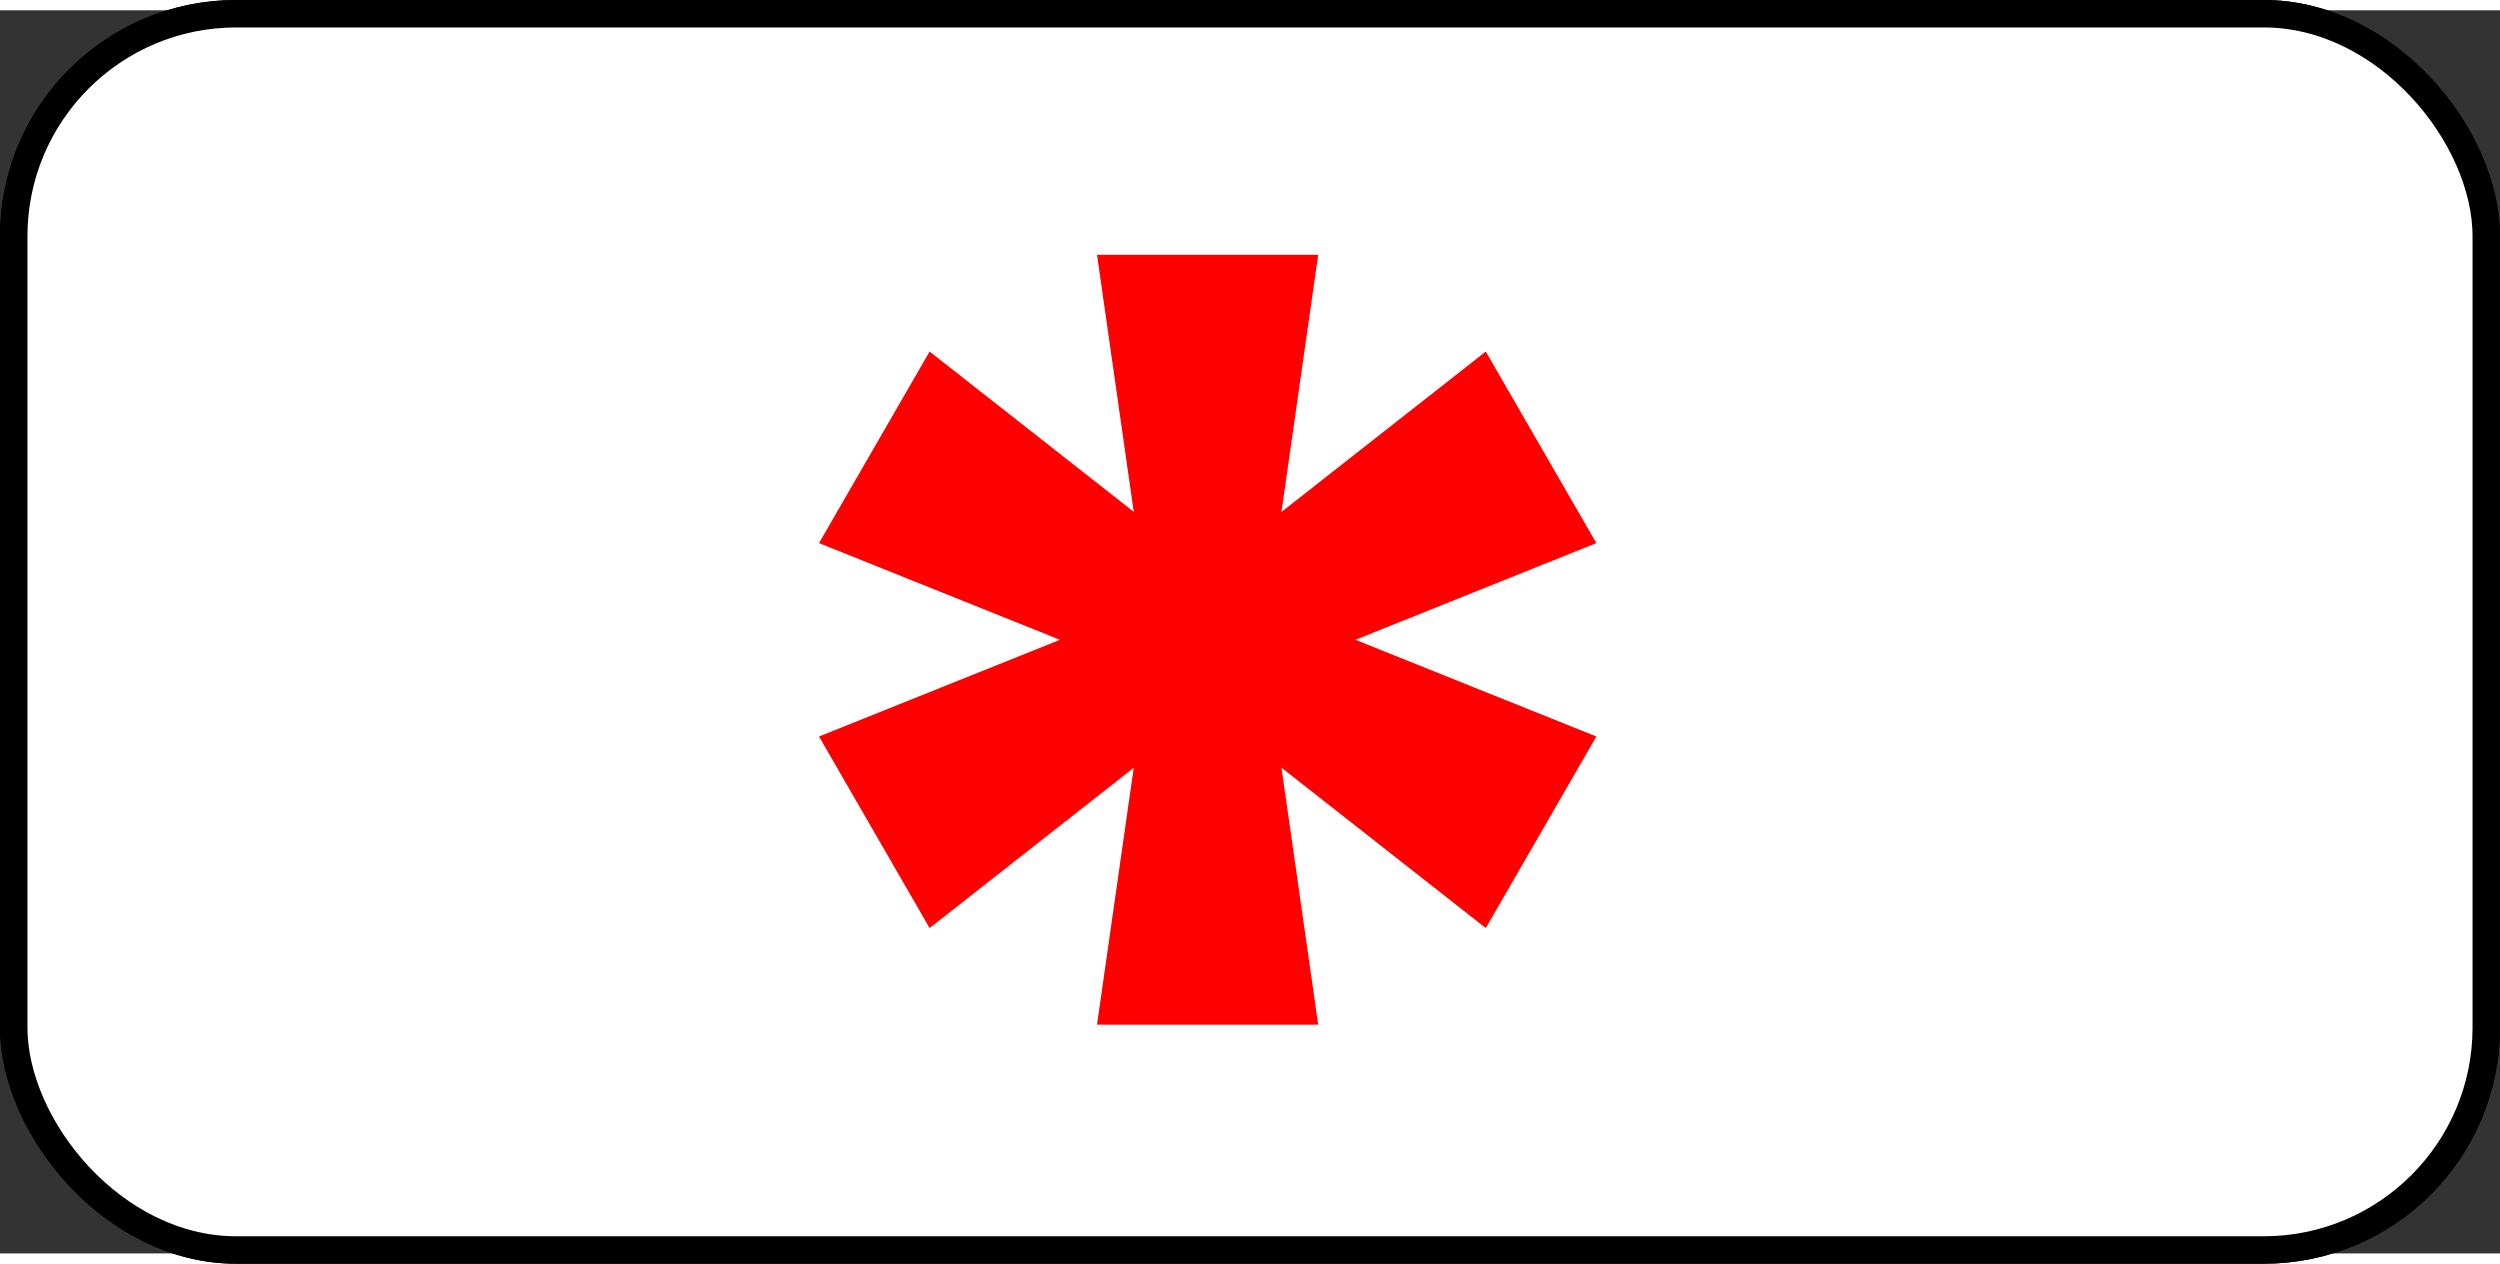
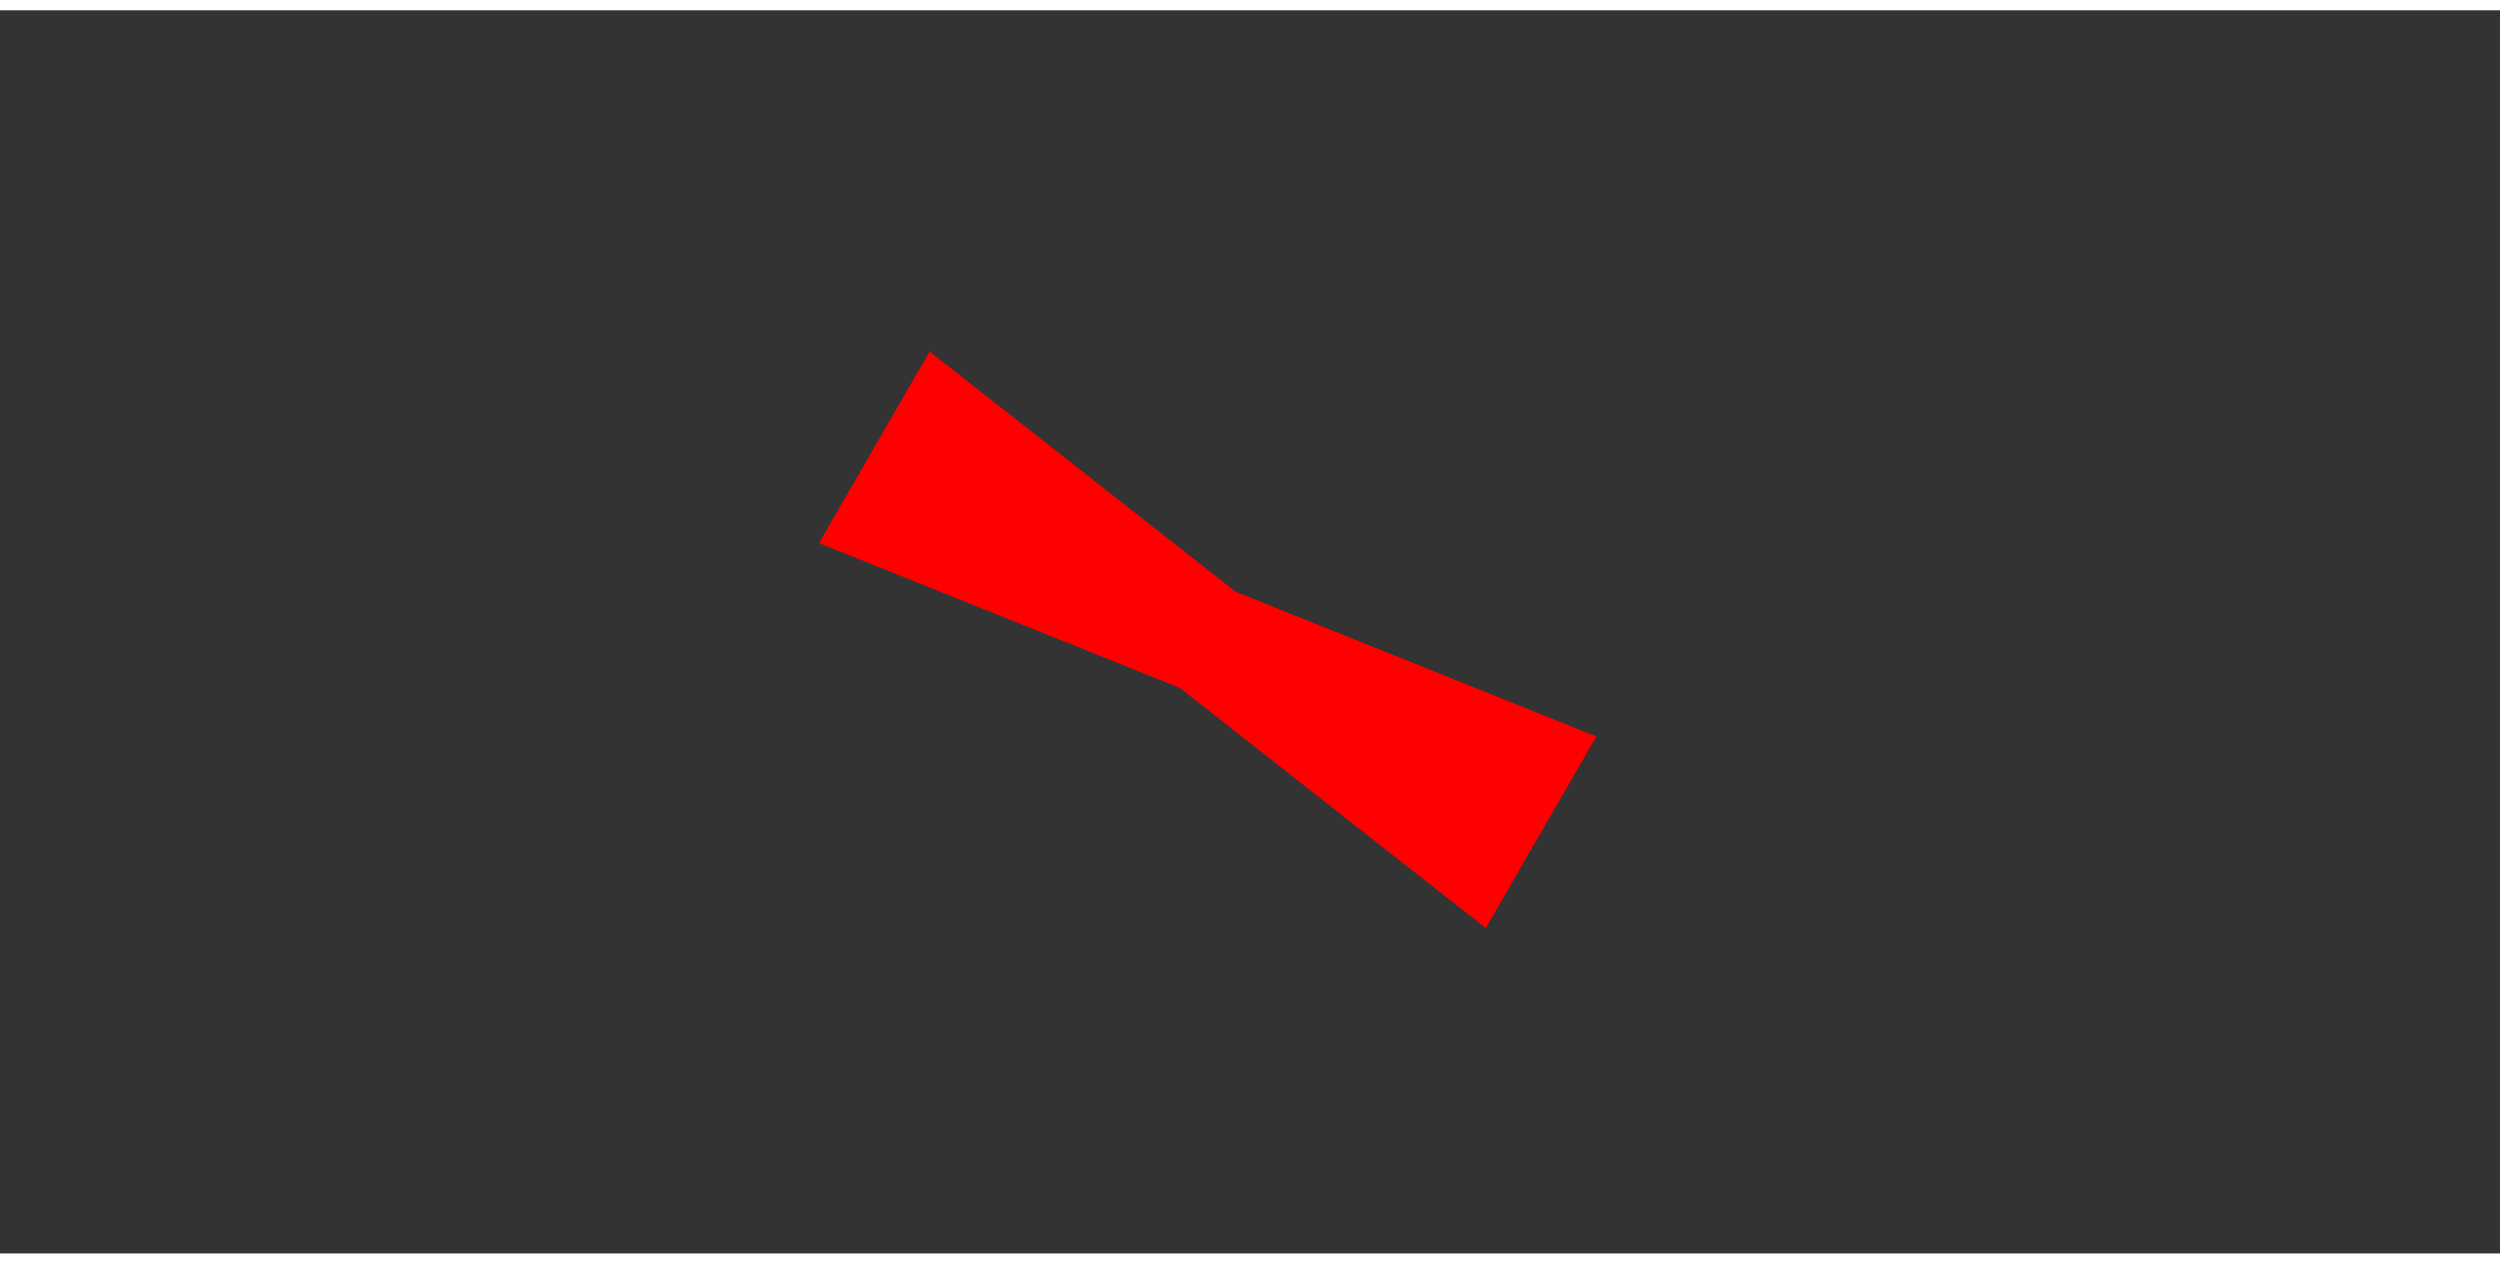
<svg xmlns="http://www.w3.org/2000/svg" xmlns:ns1="http://www.inkscape.org/namespaces/inkscape" xmlns:ns2="http://sodipodi.sourceforge.net/DTD/sodipodi-0.dtd" width="1821.682" height="920.841" viewBox="-2 -2 1011.101 502.771" id="svg4249" version="1.1" ns1:version="0.48.1 " ns2:docname="7.5.1 (Road sign).svg">
  <rect x="-2" y="-2" width="1011.101" height="502.771" fill="#333333" stroke="none" />
  <defs id="defs4259" />
  <ns2:namedview pagecolor="#ffffff" bordercolor="#666666" borderopacity="1" objecttolerance="10" gridtolerance="10" guidetolerance="10" ns1:pageopacity="0" ns1:pageshadow="2" ns1:window-width="1024" ns1:window-height="712" id="namedview4257" showgrid="true" ns1:zoom="0.49075534" ns1:cx="910.84082" ns1:cy="460.42041" ns1:window-x="-4" ns1:window-y="-4" ns1:window-maximized="1" ns1:current-layer="svg4249" fit-margin-top="0" fit-margin-left="0" fit-margin-right="0" fit-margin-bottom="0" ns1:snap-object-midpoints="true" ns1:snap-center="true" ns1:snap-bbox="true" ns1:snap-bbox-midpoints="true">
    <ns1:grid type="xygrid" id="grid3860" empspacing="5" visible="true" enabled="true" snapvisiblegridlinesonly="true" />
  </ns2:namedview>
  <g id="g4411">
    <g transform="translate(3.55,-0.616)" style="fill:#ffffff;fill-opacity:1;stroke:#000000;stroke-width:11.101;stroke-linecap:round;stroke-linejoin:round;stroke-miterlimit:4;stroke-opacity:1;stroke-dasharray:none" id="g4251">
-       <rect id="rect4253" ry="90" rx="90" height="500" width="1000" y="0" x="0" style="fill:#ffffff;fill-opacity:1;stroke:#000000;stroke-width:11.101;stroke-linecap:round;stroke-linejoin:round;stroke-miterlimit:4;stroke-opacity:1;stroke-dasharray:none" />
-       <rect id="rect4255" ry="90" rx="90" height="500" width="1000" y="0" x="0" style="fill:#ffffff;fill-opacity:1;stroke:#000000;stroke-width:11.101;stroke-linecap:round;stroke-linejoin:round;stroke-miterlimit:4;stroke-opacity:1;stroke-dasharray:none" />
-     </g>
+       </g>
    <g transform="translate(3.6921907e-6,-8.126)" id="g4390">
-       <path style="fill:#ff0000;stroke:#ff0000;stroke-width:1px;stroke-linecap:butt;stroke-linejoin:miter;stroke-opacity:1" d="m 840,480.841 -40,-280 160,0 -40,280 40,280 -160,0 40,-280" id="path4384" ns1:connector-curvature="0" transform="matrix(0.555,0,0,0.555,-2,-6.165)" />
      <path ns1:connector-curvature="0" id="path4386" d="m 475.332,279.947 -145.69,-58.478 44.403,-76.908 123.489,96.932 145.69,58.478 -44.403,76.908 -123.489,-96.932" style="fill:#ff0000;stroke:#ff0000;stroke-width:0.555px;stroke-linecap:butt;stroke-linejoin:miter;stroke-opacity:1" />
-       <path ns1:connector-curvature="0" id="path4388" d="m 497.533,279.947 -123.489,96.932 -44.403,-76.908 145.69,-58.478 123.489,-96.932 44.403,76.908 -145.69,58.478" style="fill:#ff0000;stroke:#ff0000;stroke-width:0.555px;stroke-linecap:butt;stroke-linejoin:miter;stroke-opacity:1" />
    </g>
  </g>
</svg>